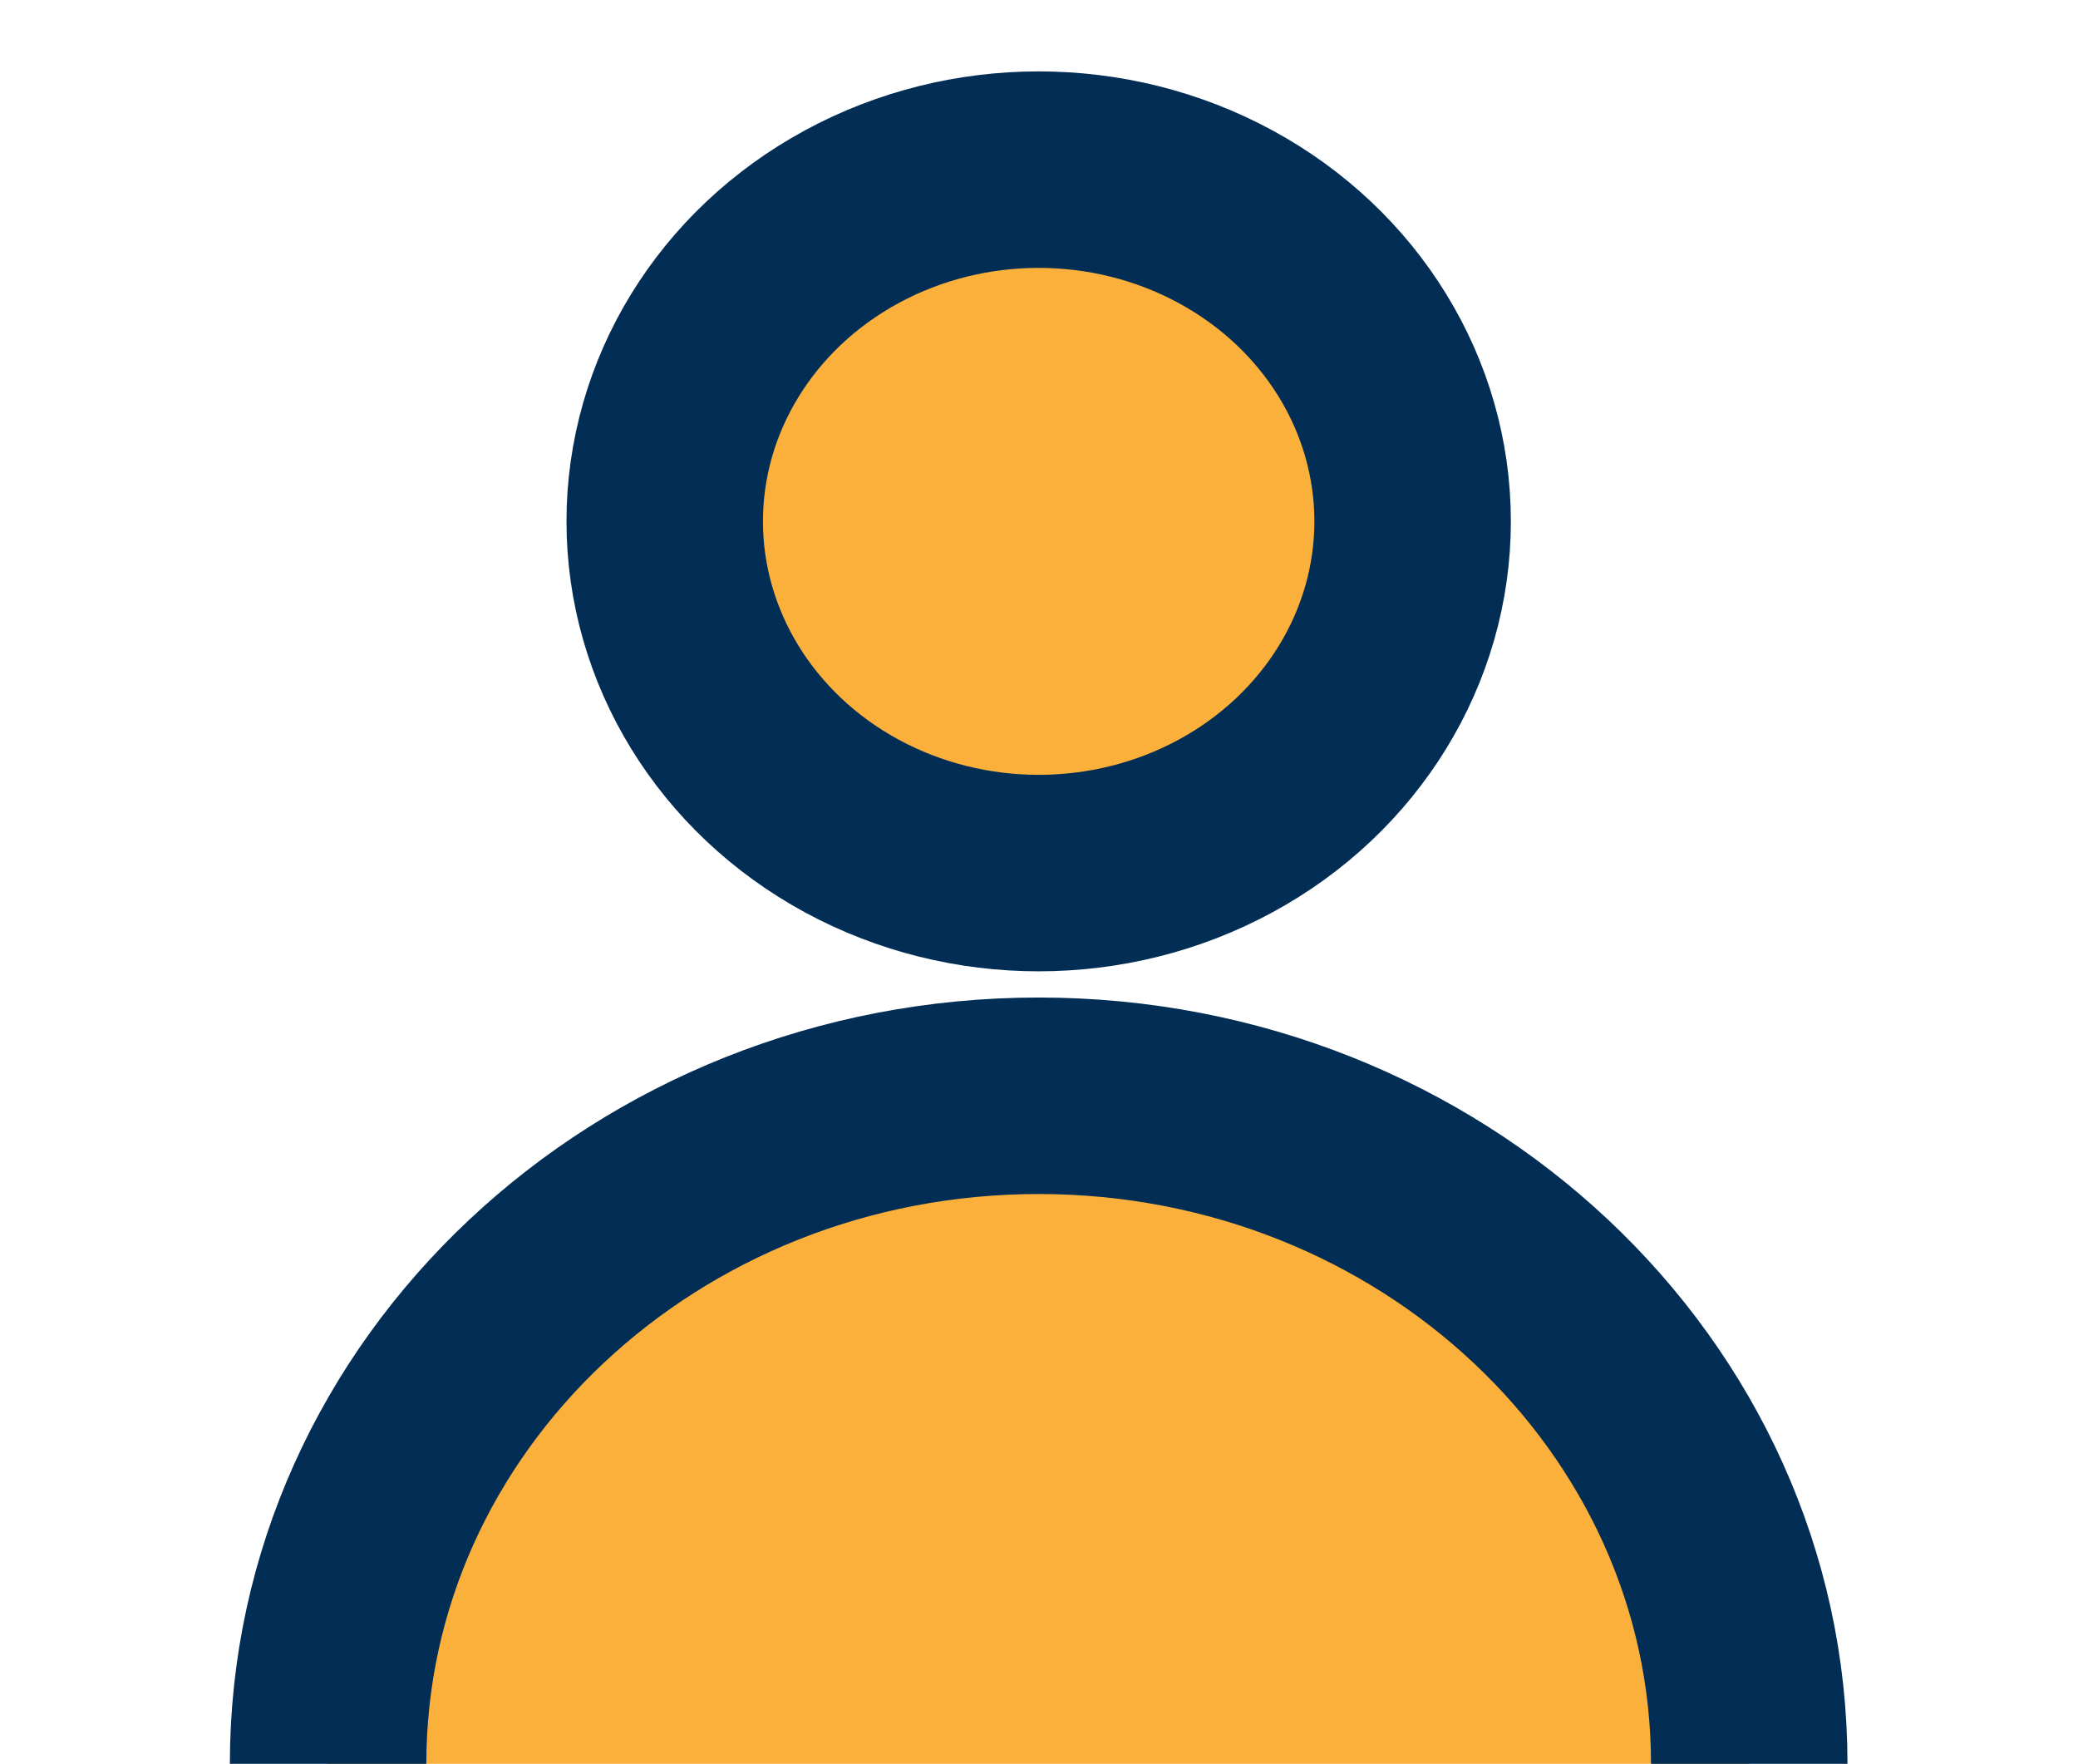
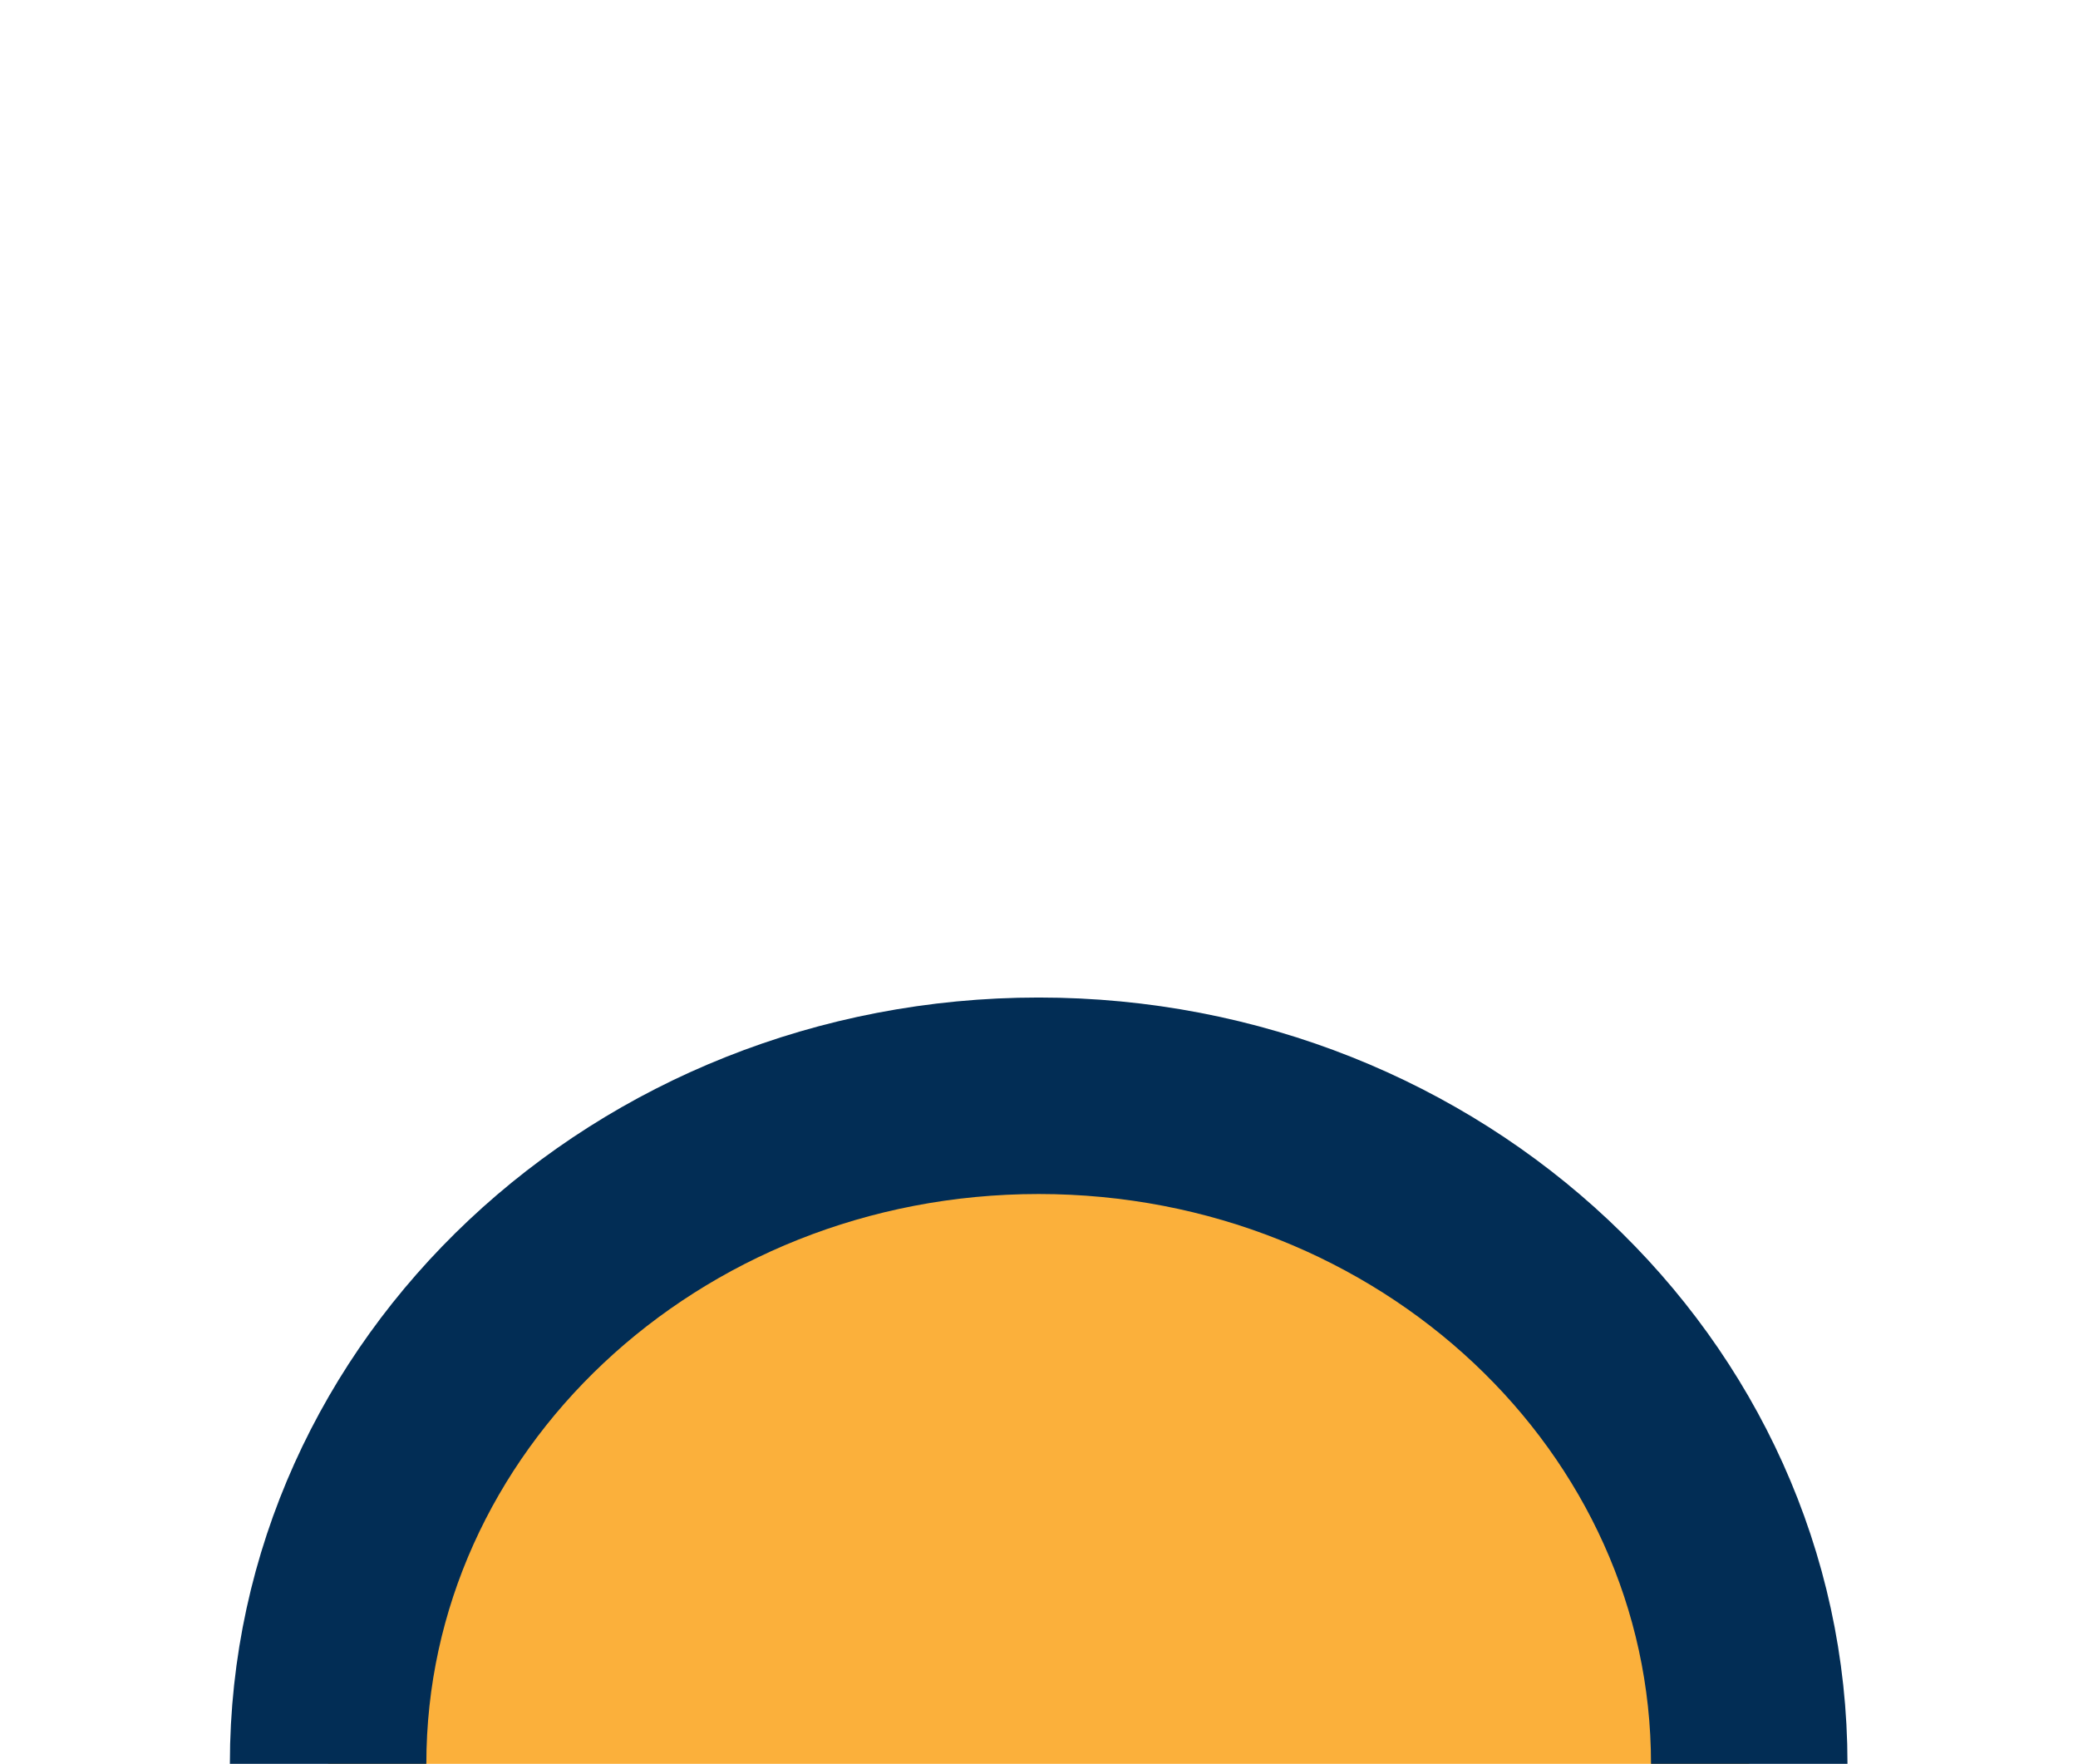
<svg xmlns="http://www.w3.org/2000/svg" id="Layer_1" x="0px" y="0px" viewBox="0 0 317.3 269.3" style="enable-background:new 0 0 317.3 269.3;" xml:space="preserve">
  <style type="text/css">	.st0{fill:#FBB03B;stroke:#022D55;stroke-width:30;stroke-miterlimit:10;}</style>
  <path class="st0" d="M50.1,269.3c0-56.3,48.6-102,108.5-102s108.5,45.7,108.5,102" />
-   <ellipse class="st0" cx="158.6" cy="79.6" rx="57.1" ry="53.7" />
</svg>